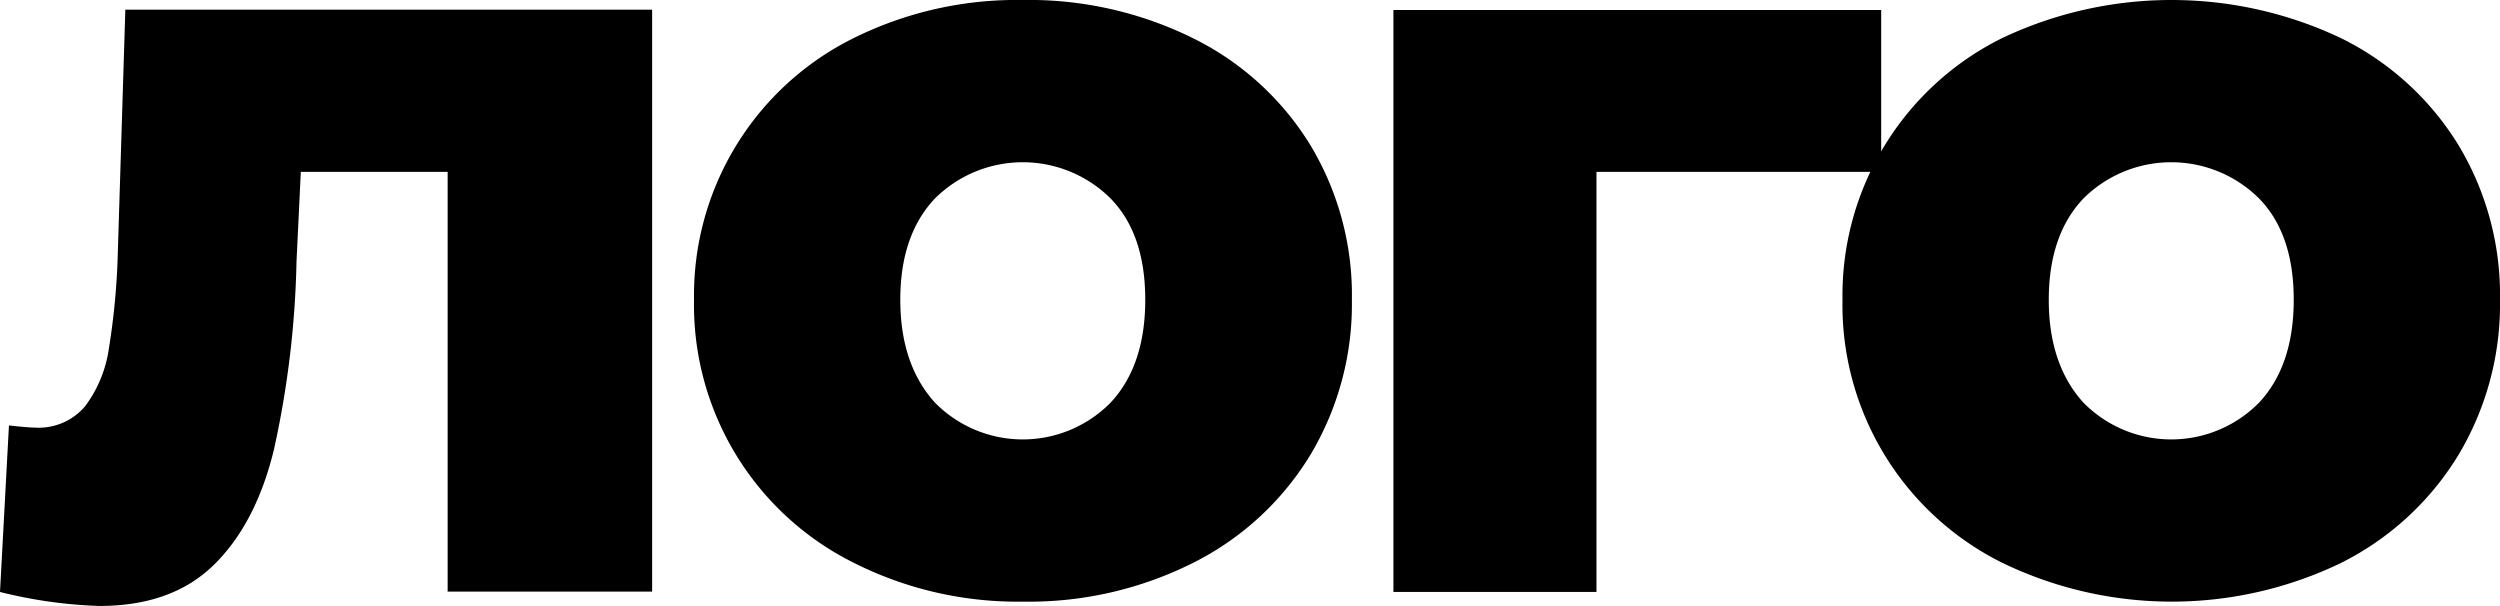
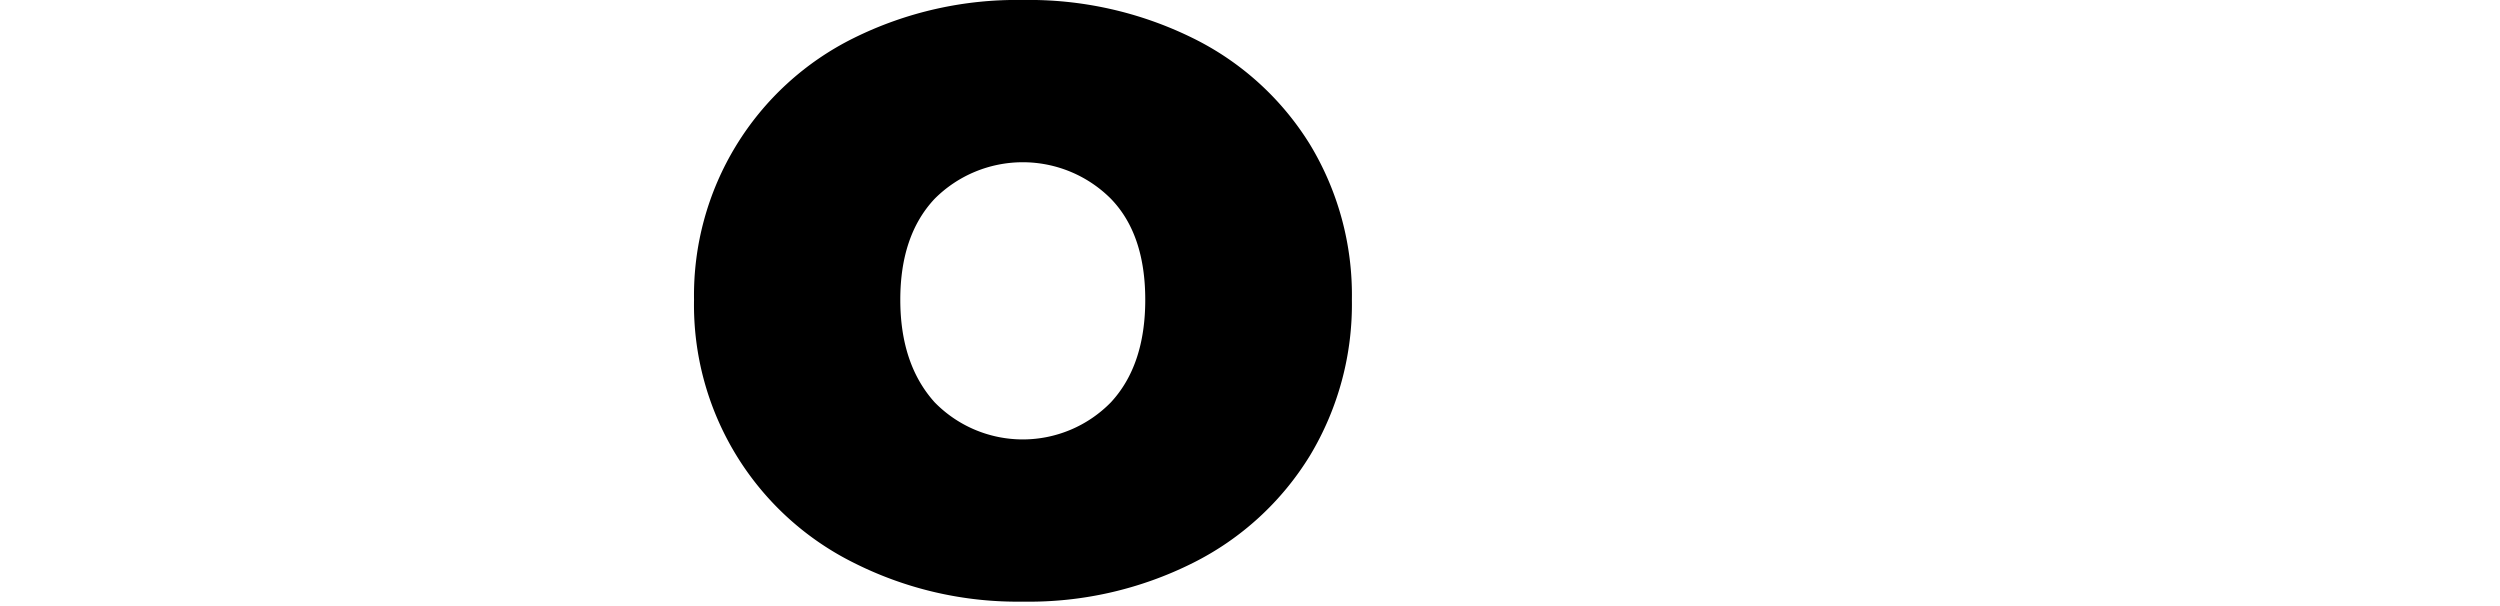
<svg xmlns="http://www.w3.org/2000/svg" id="Layer_1" data-name="Layer 1" viewBox="0 0 279.24 67.68">
  <title>01-лого</title>
-   <path d="M72.84,1.08v65H50V19.2H33.6l-.48,10a106.84,106.84,0,0,1-2.52,21q-2,8.28-6.72,12.9T11,67.68A52.19,52.19,0,0,1,0,66.12l1-18.6q2.16.24,2.88.24a6.79,6.79,0,0,0,5.64-2.4,14.1,14.1,0,0,0,2.64-6.42,79.79,79.79,0,0,0,1-10.74L14,1.08Z" />
  <path d="M95.4,62.88a32.15,32.15,0,0,1-17.88-29.4A32.05,32.05,0,0,1,95.34,4.26,41,41,0,0,1,114.24,0a41.32,41.32,0,0,1,19,4.26,31.91,31.91,0,0,1,13.08,11.88A32.46,32.46,0,0,1,151,33.48a32.77,32.77,0,0,1-4.68,17.4,32.19,32.19,0,0,1-13.08,12,40.85,40.85,0,0,1-19,4.32A40.59,40.59,0,0,1,95.4,62.88Zm28.68-17.94q3.84-4.14,3.84-11.46T124.08,22.2a13.91,13.91,0,0,0-19.68,0q-3.84,4.08-3.84,11.28t3.84,11.46a13.76,13.76,0,0,0,19.68,0Z" />
-   <path d="M210.12,19.2h-31.8V66.12H155.64v-65h54.48Z" />
-   <path d="M223.68,62.88a32.15,32.15,0,0,1-17.88-29.4A32.05,32.05,0,0,1,223.62,4.26a44.19,44.19,0,0,1,37.86,0,31.91,31.91,0,0,1,13.08,11.88,32.46,32.46,0,0,1,4.68,17.34,32.77,32.77,0,0,1-4.68,17.4,32.19,32.19,0,0,1-13.08,12,43.5,43.5,0,0,1-37.8,0Zm28.68-17.94q3.84-4.14,3.84-11.46T252.36,22.2a13.91,13.91,0,0,0-19.68,0q-3.84,4.08-3.84,11.28t3.84,11.46a13.76,13.76,0,0,0,19.68,0Z" />
</svg>